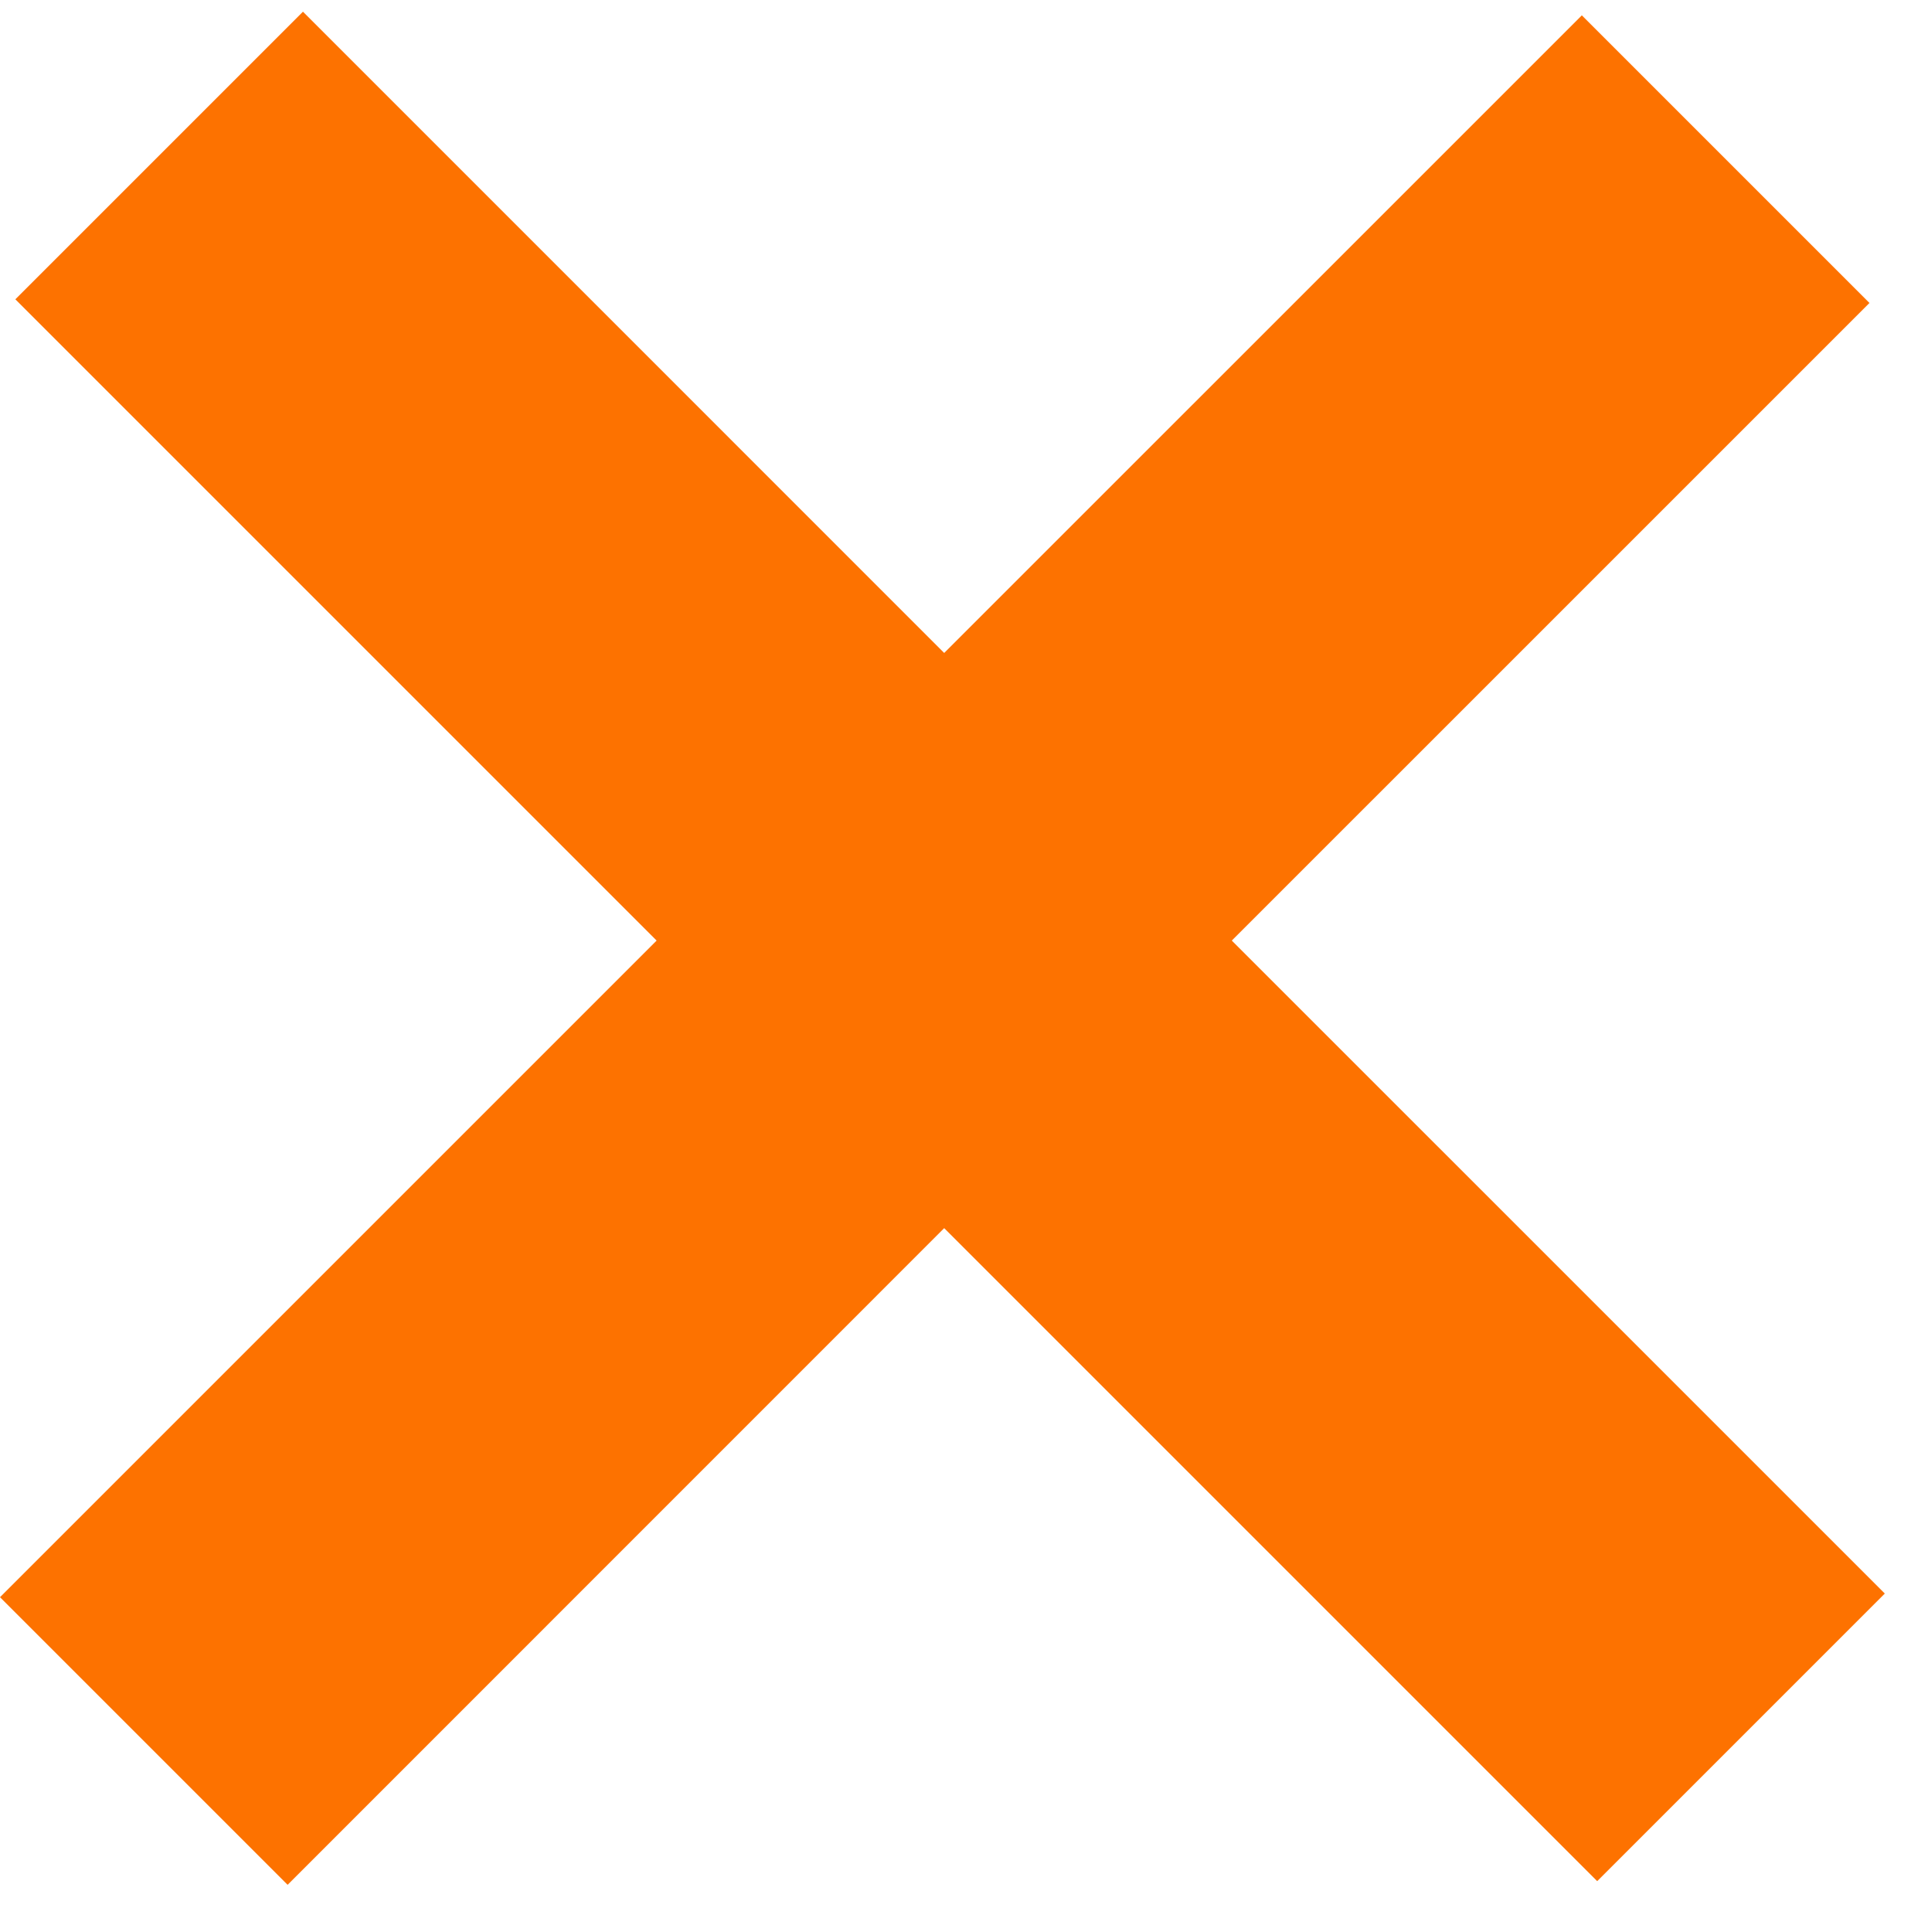
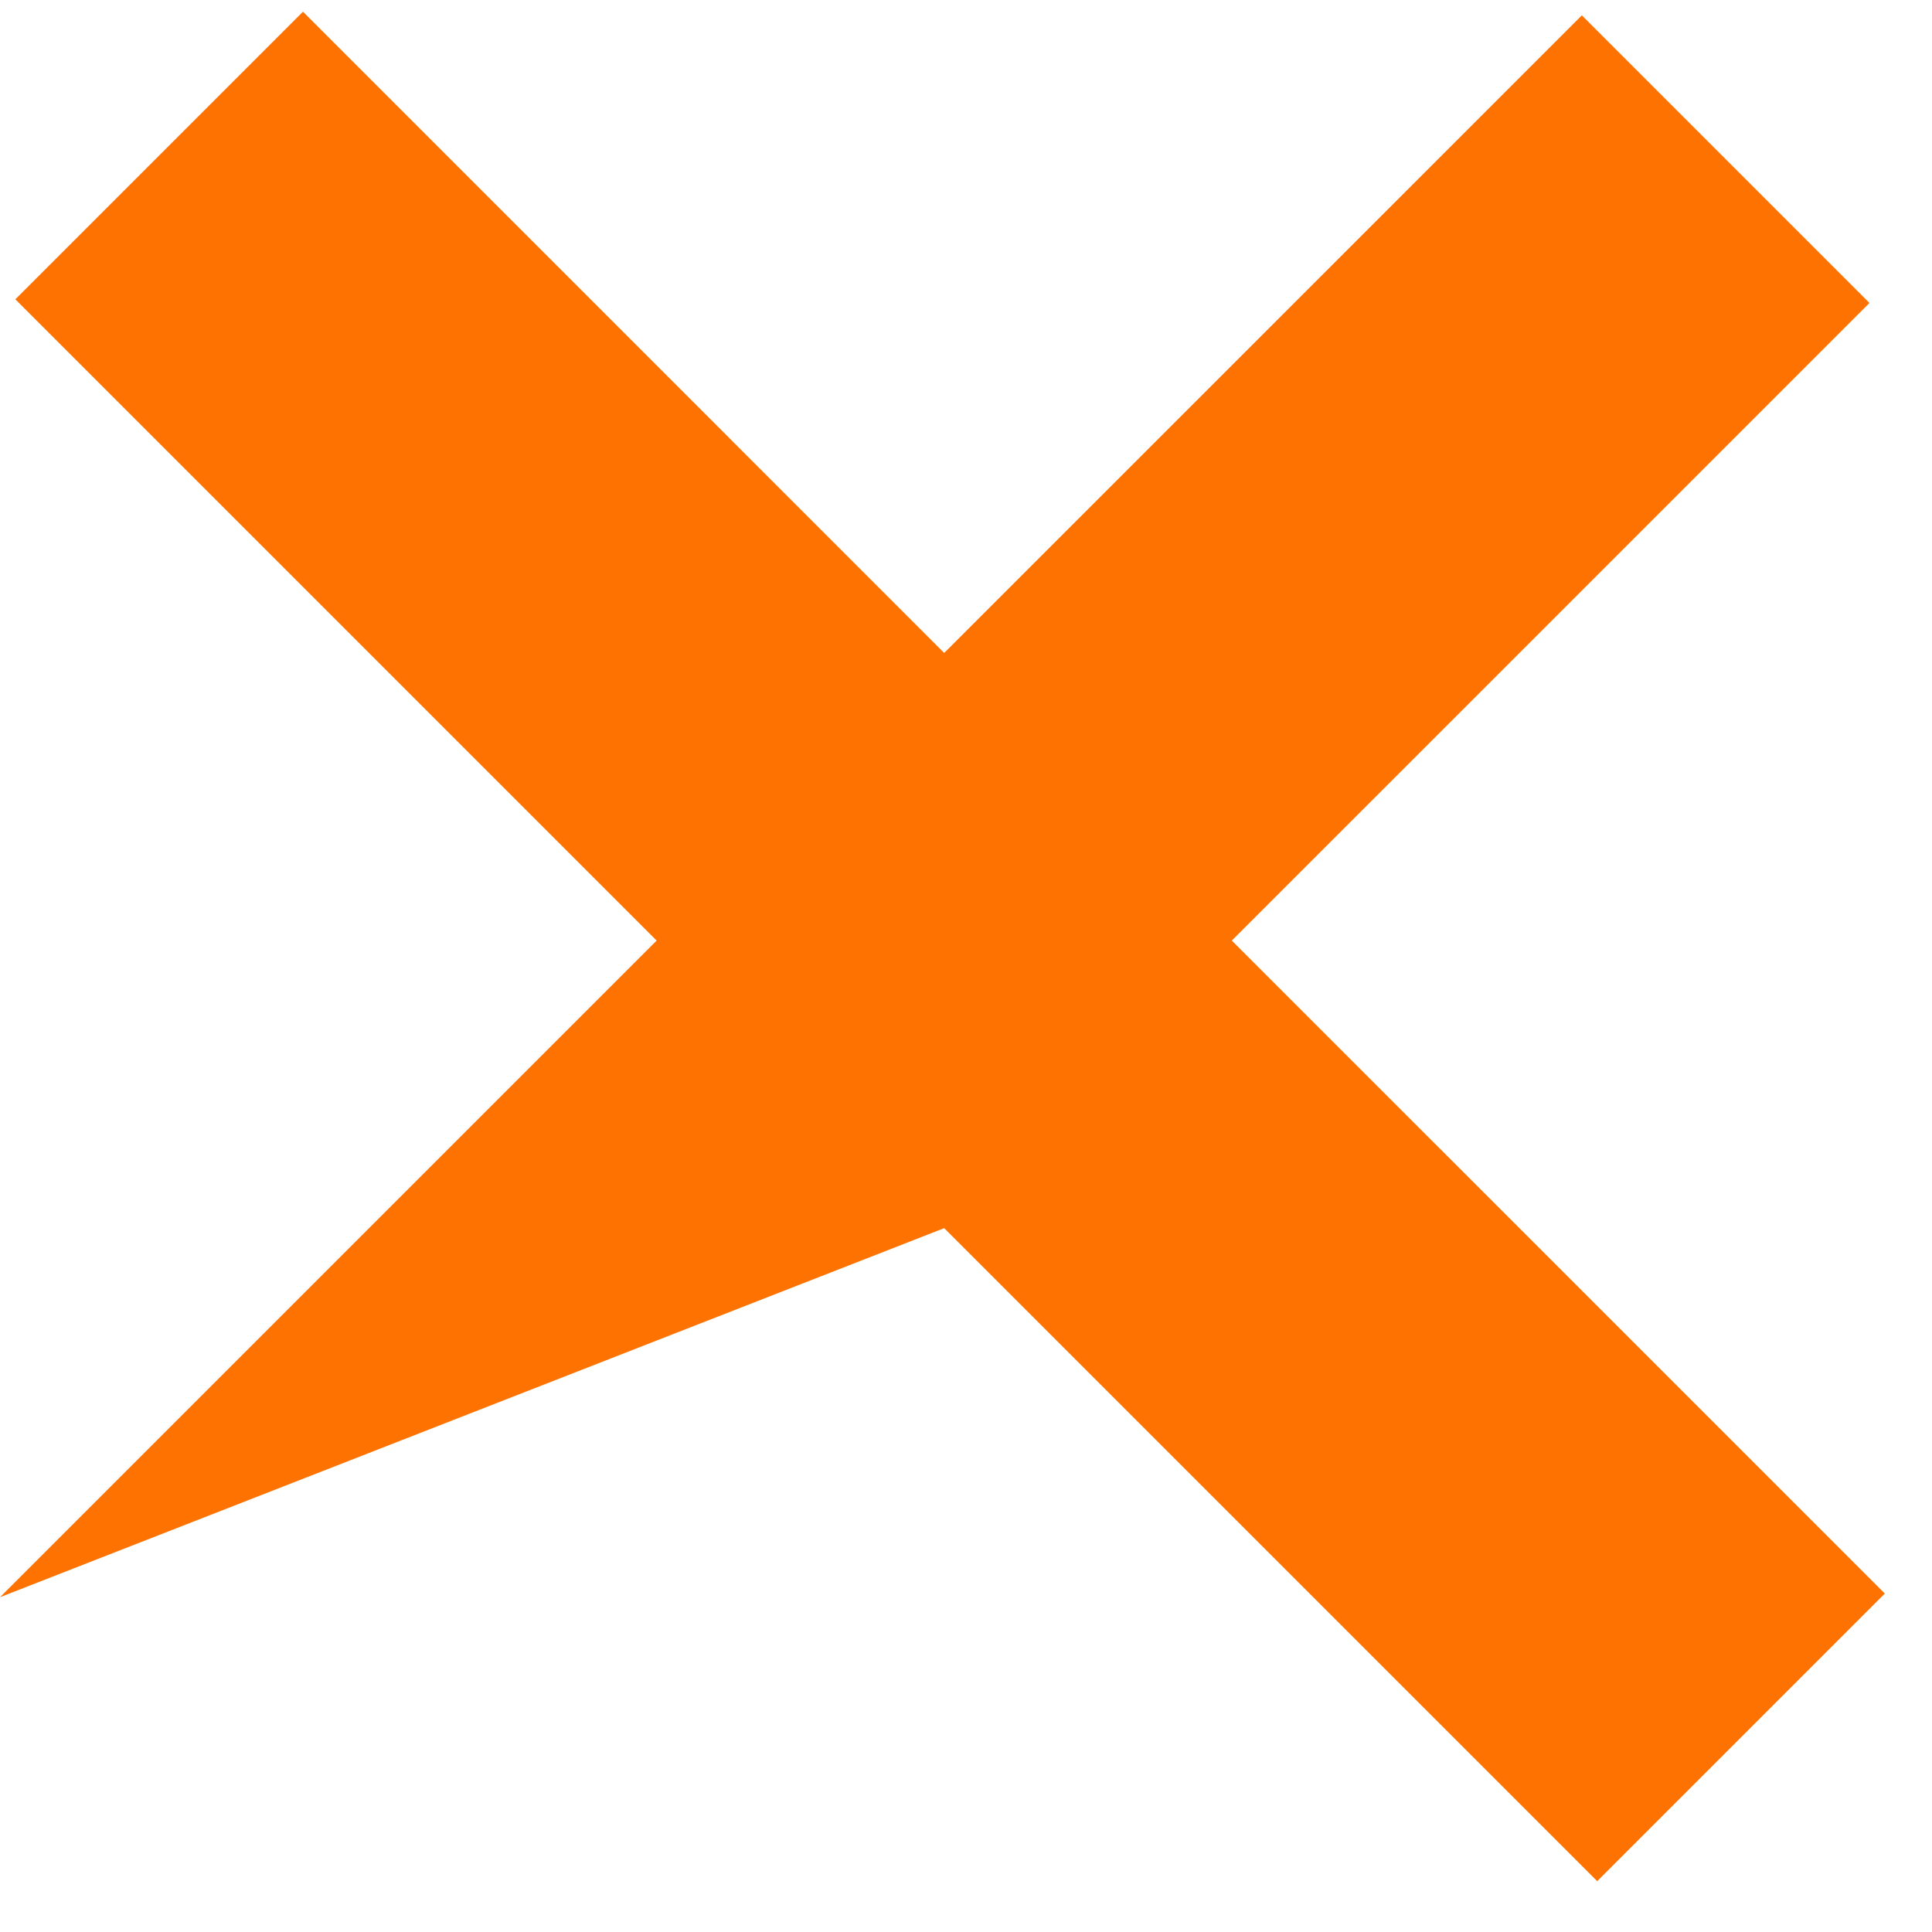
<svg xmlns="http://www.w3.org/2000/svg" width="38px" height="38px" viewBox="0 0 38 38" version="1.1">
  <title>x-bold</title>
  <g id="minisite" stroke="none" stroke-width="1" fill="none" fill-rule="evenodd">
    <g id="Artboard" transform="translate(-3049, -465)" fill="#FD7200">
-       <path d="M3054.959,465.23 L3067.571,477.843 L3080.113,465.302 L3085.77,470.959 L3073.228,483.5 L3086.072,496.343 L3080.415,502 L3067.571,489.156 L3054.657,502.072 L3049,496.415 L3061.915,483.5 L3049.302,470.887 L3054.959,465.23 Z" id="x-bold" />
+       <path d="M3054.959,465.23 L3067.571,477.843 L3080.113,465.302 L3085.77,470.959 L3073.228,483.5 L3086.072,496.343 L3080.415,502 L3067.571,489.156 L3049,496.415 L3061.915,483.5 L3049.302,470.887 L3054.959,465.23 Z" id="x-bold" />
    </g>
  </g>
</svg>